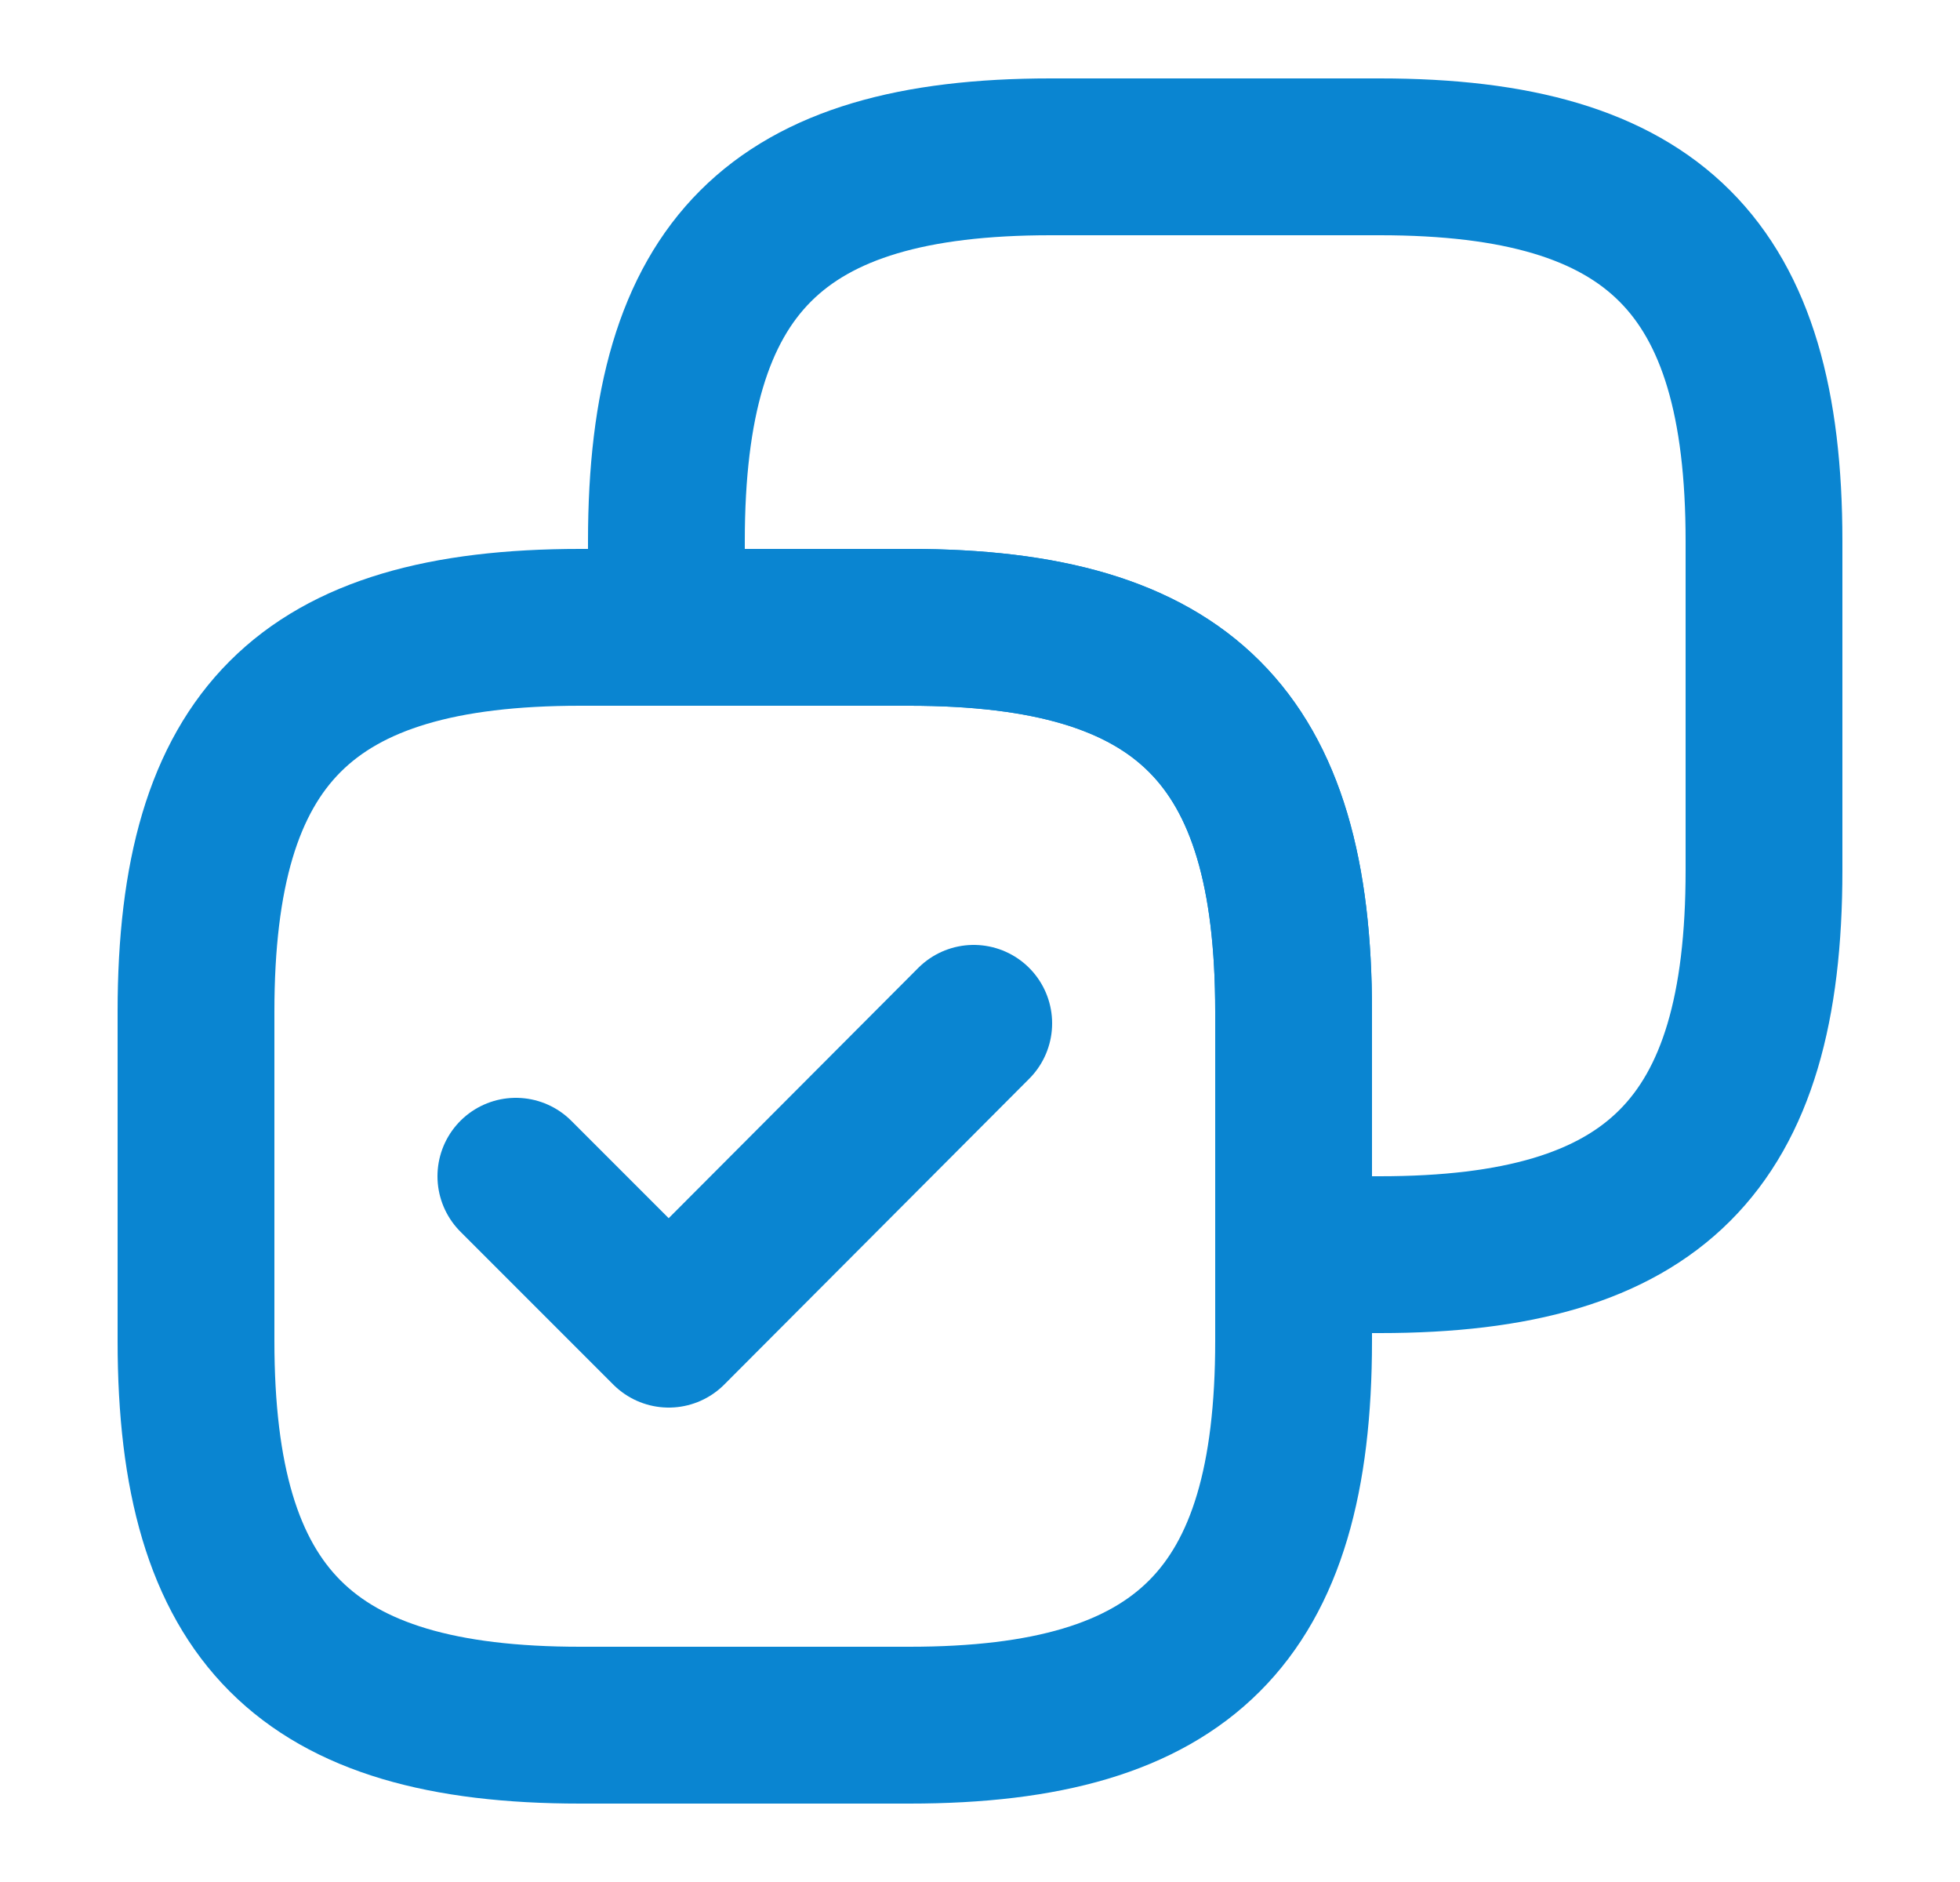
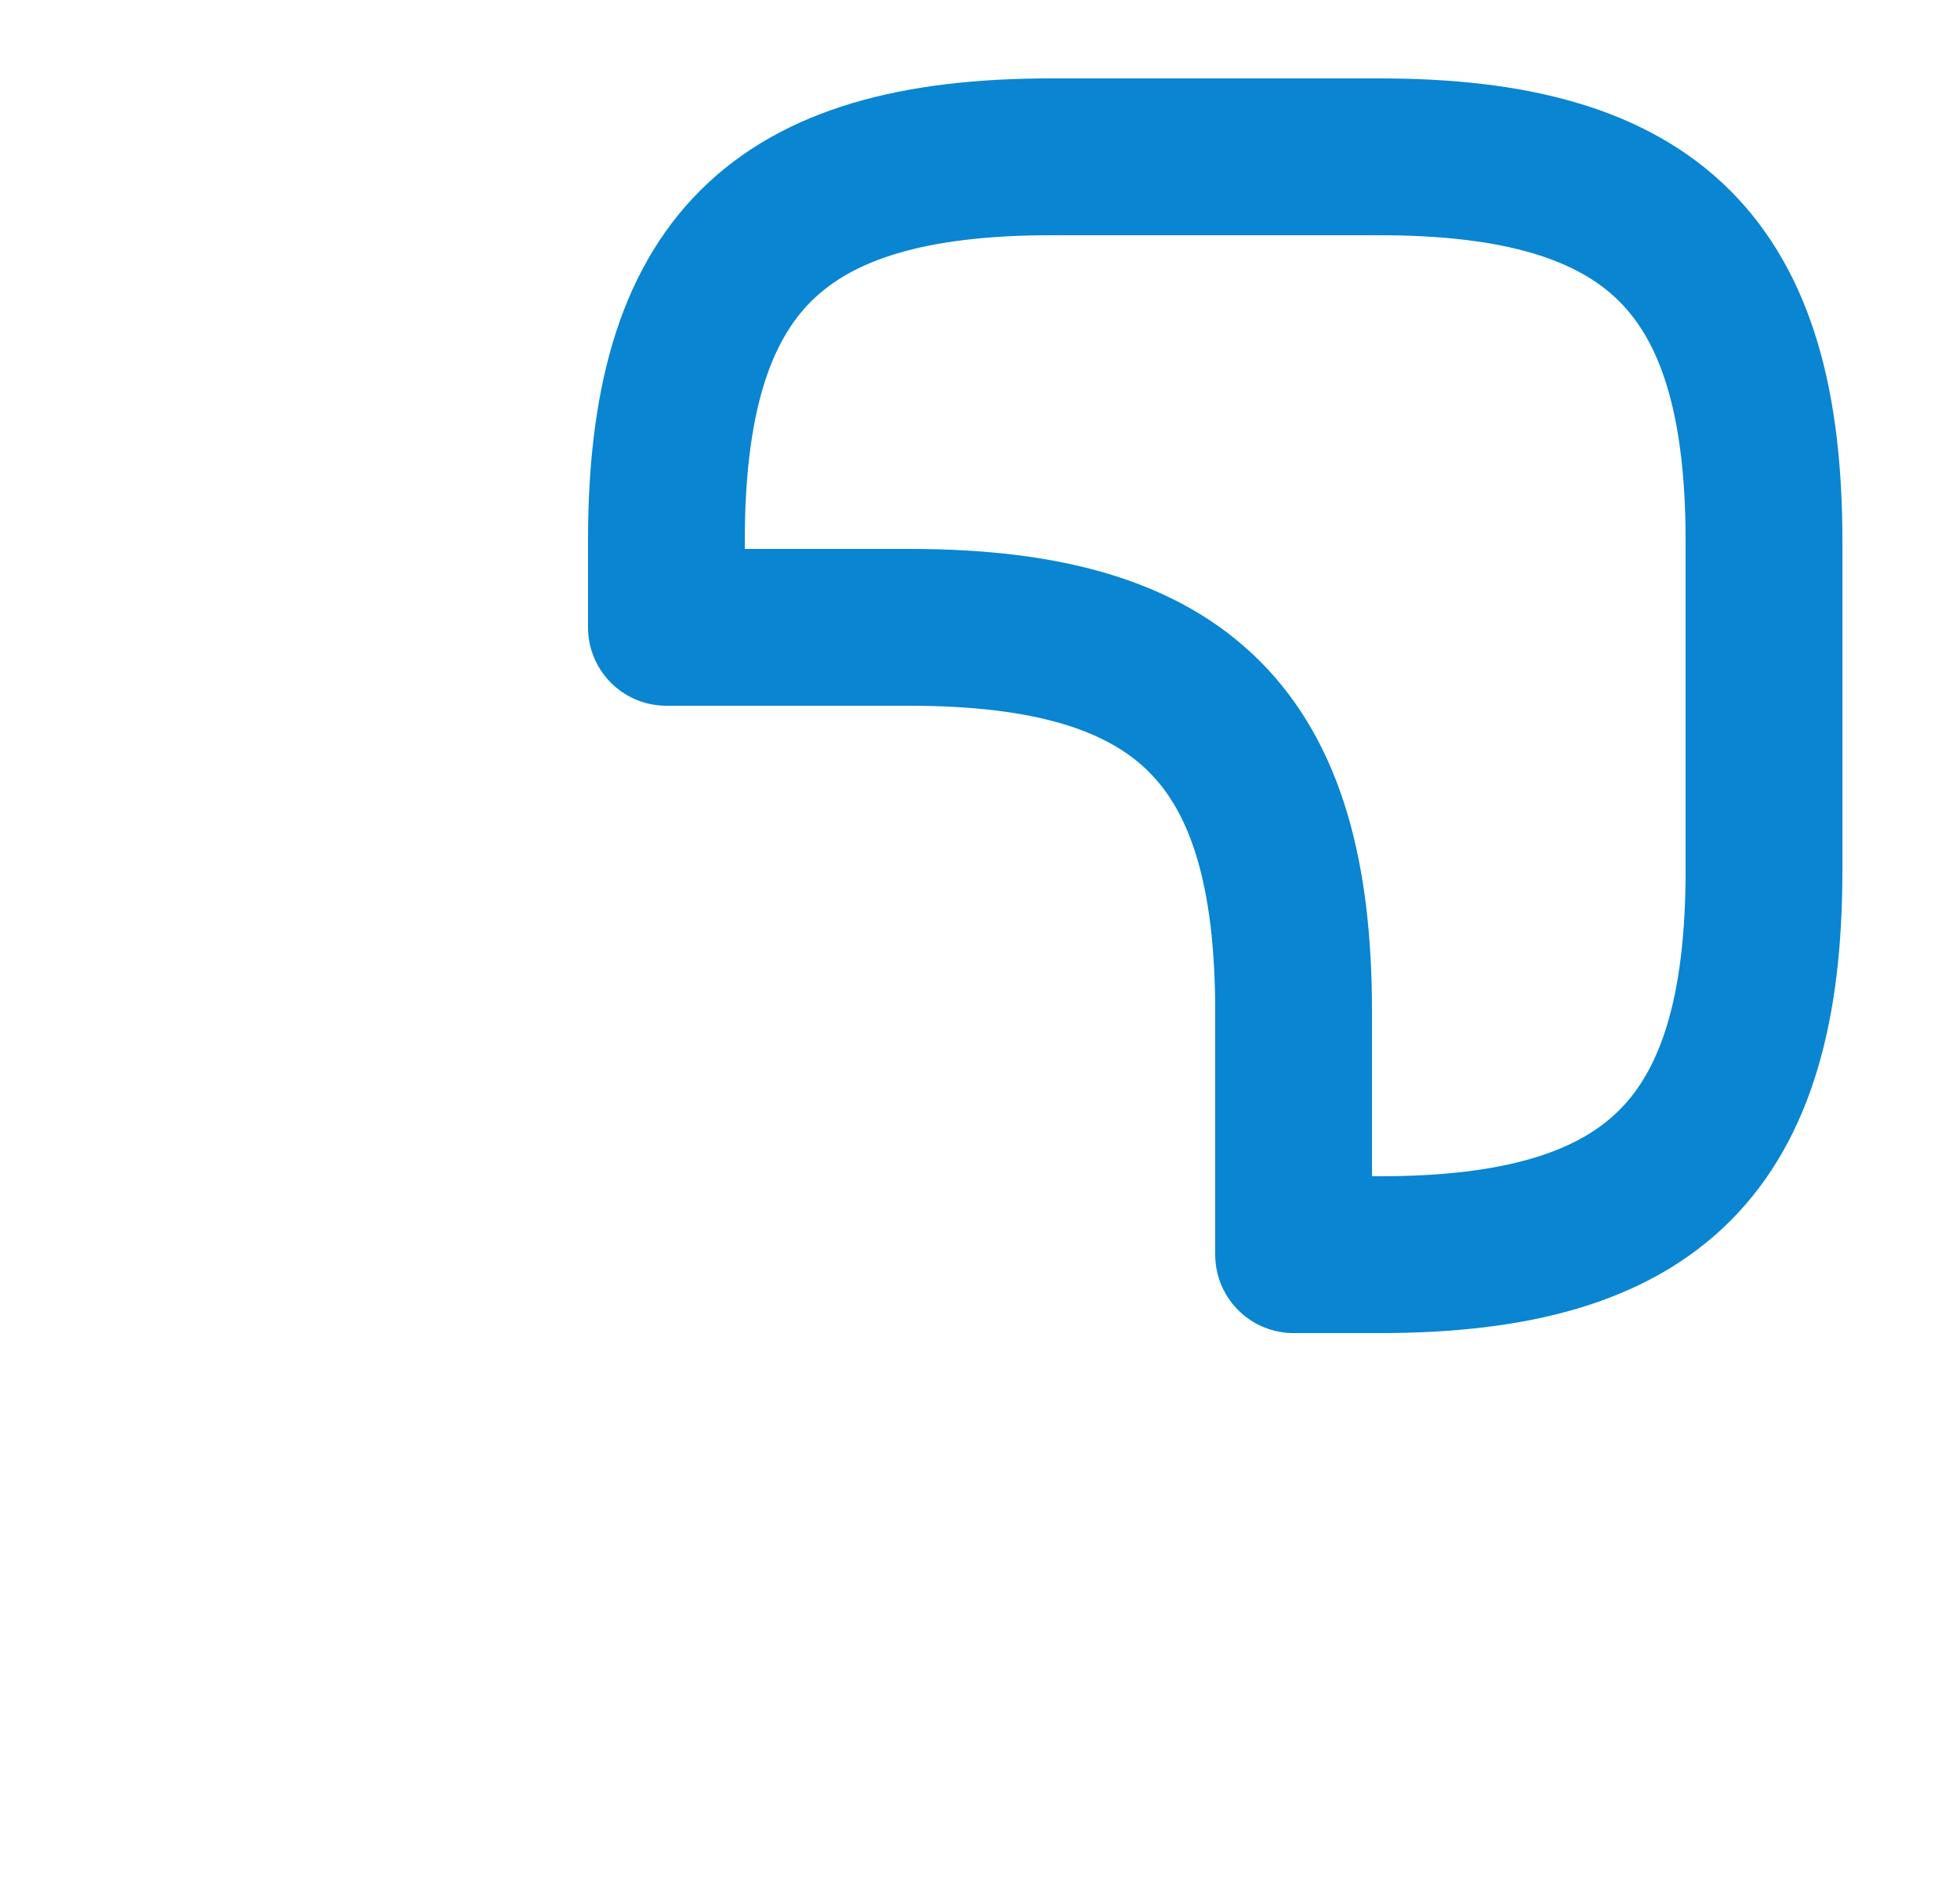
<svg xmlns="http://www.w3.org/2000/svg" width="25" height="24" viewBox="0 0 25 24" fill="none">
  <g id="vuesax/linear/copy-success">
    <g id="copy-success">
      <path id="Vector" d="M22.5 11.1V6.9C22.5 3.4 21.1 2 17.6 2H13.4C9.9 2 8.5 3.4 8.5 6.9V8H11.6C15.1 8 16.5 9.4 16.5 12.9V16H17.6C21.1 16 22.5 14.6 22.5 11.1Z" stroke="#0A85D1" stroke-width="2" stroke-linecap="round" stroke-linejoin="round" />
-       <path id="Vector_2" d="M16.5 17.1V12.9C16.5 9.4 15.1 8 11.6 8H7.4C3.9 8 2.5 9.4 2.5 12.9V17.1C2.5 20.6 3.9 22 7.4 22H11.6C15.1 22 16.5 20.6 16.5 17.1Z" stroke="#0A85D1" stroke-width="2" stroke-linecap="round" stroke-linejoin="round" />
-       <path id="Vector_3" d="M6.58 15L8.53 16.95L12.42 13.05" stroke="#0A85D1" stroke-width="2" stroke-linecap="round" stroke-linejoin="round" />
    </g>
  </g>
</svg>